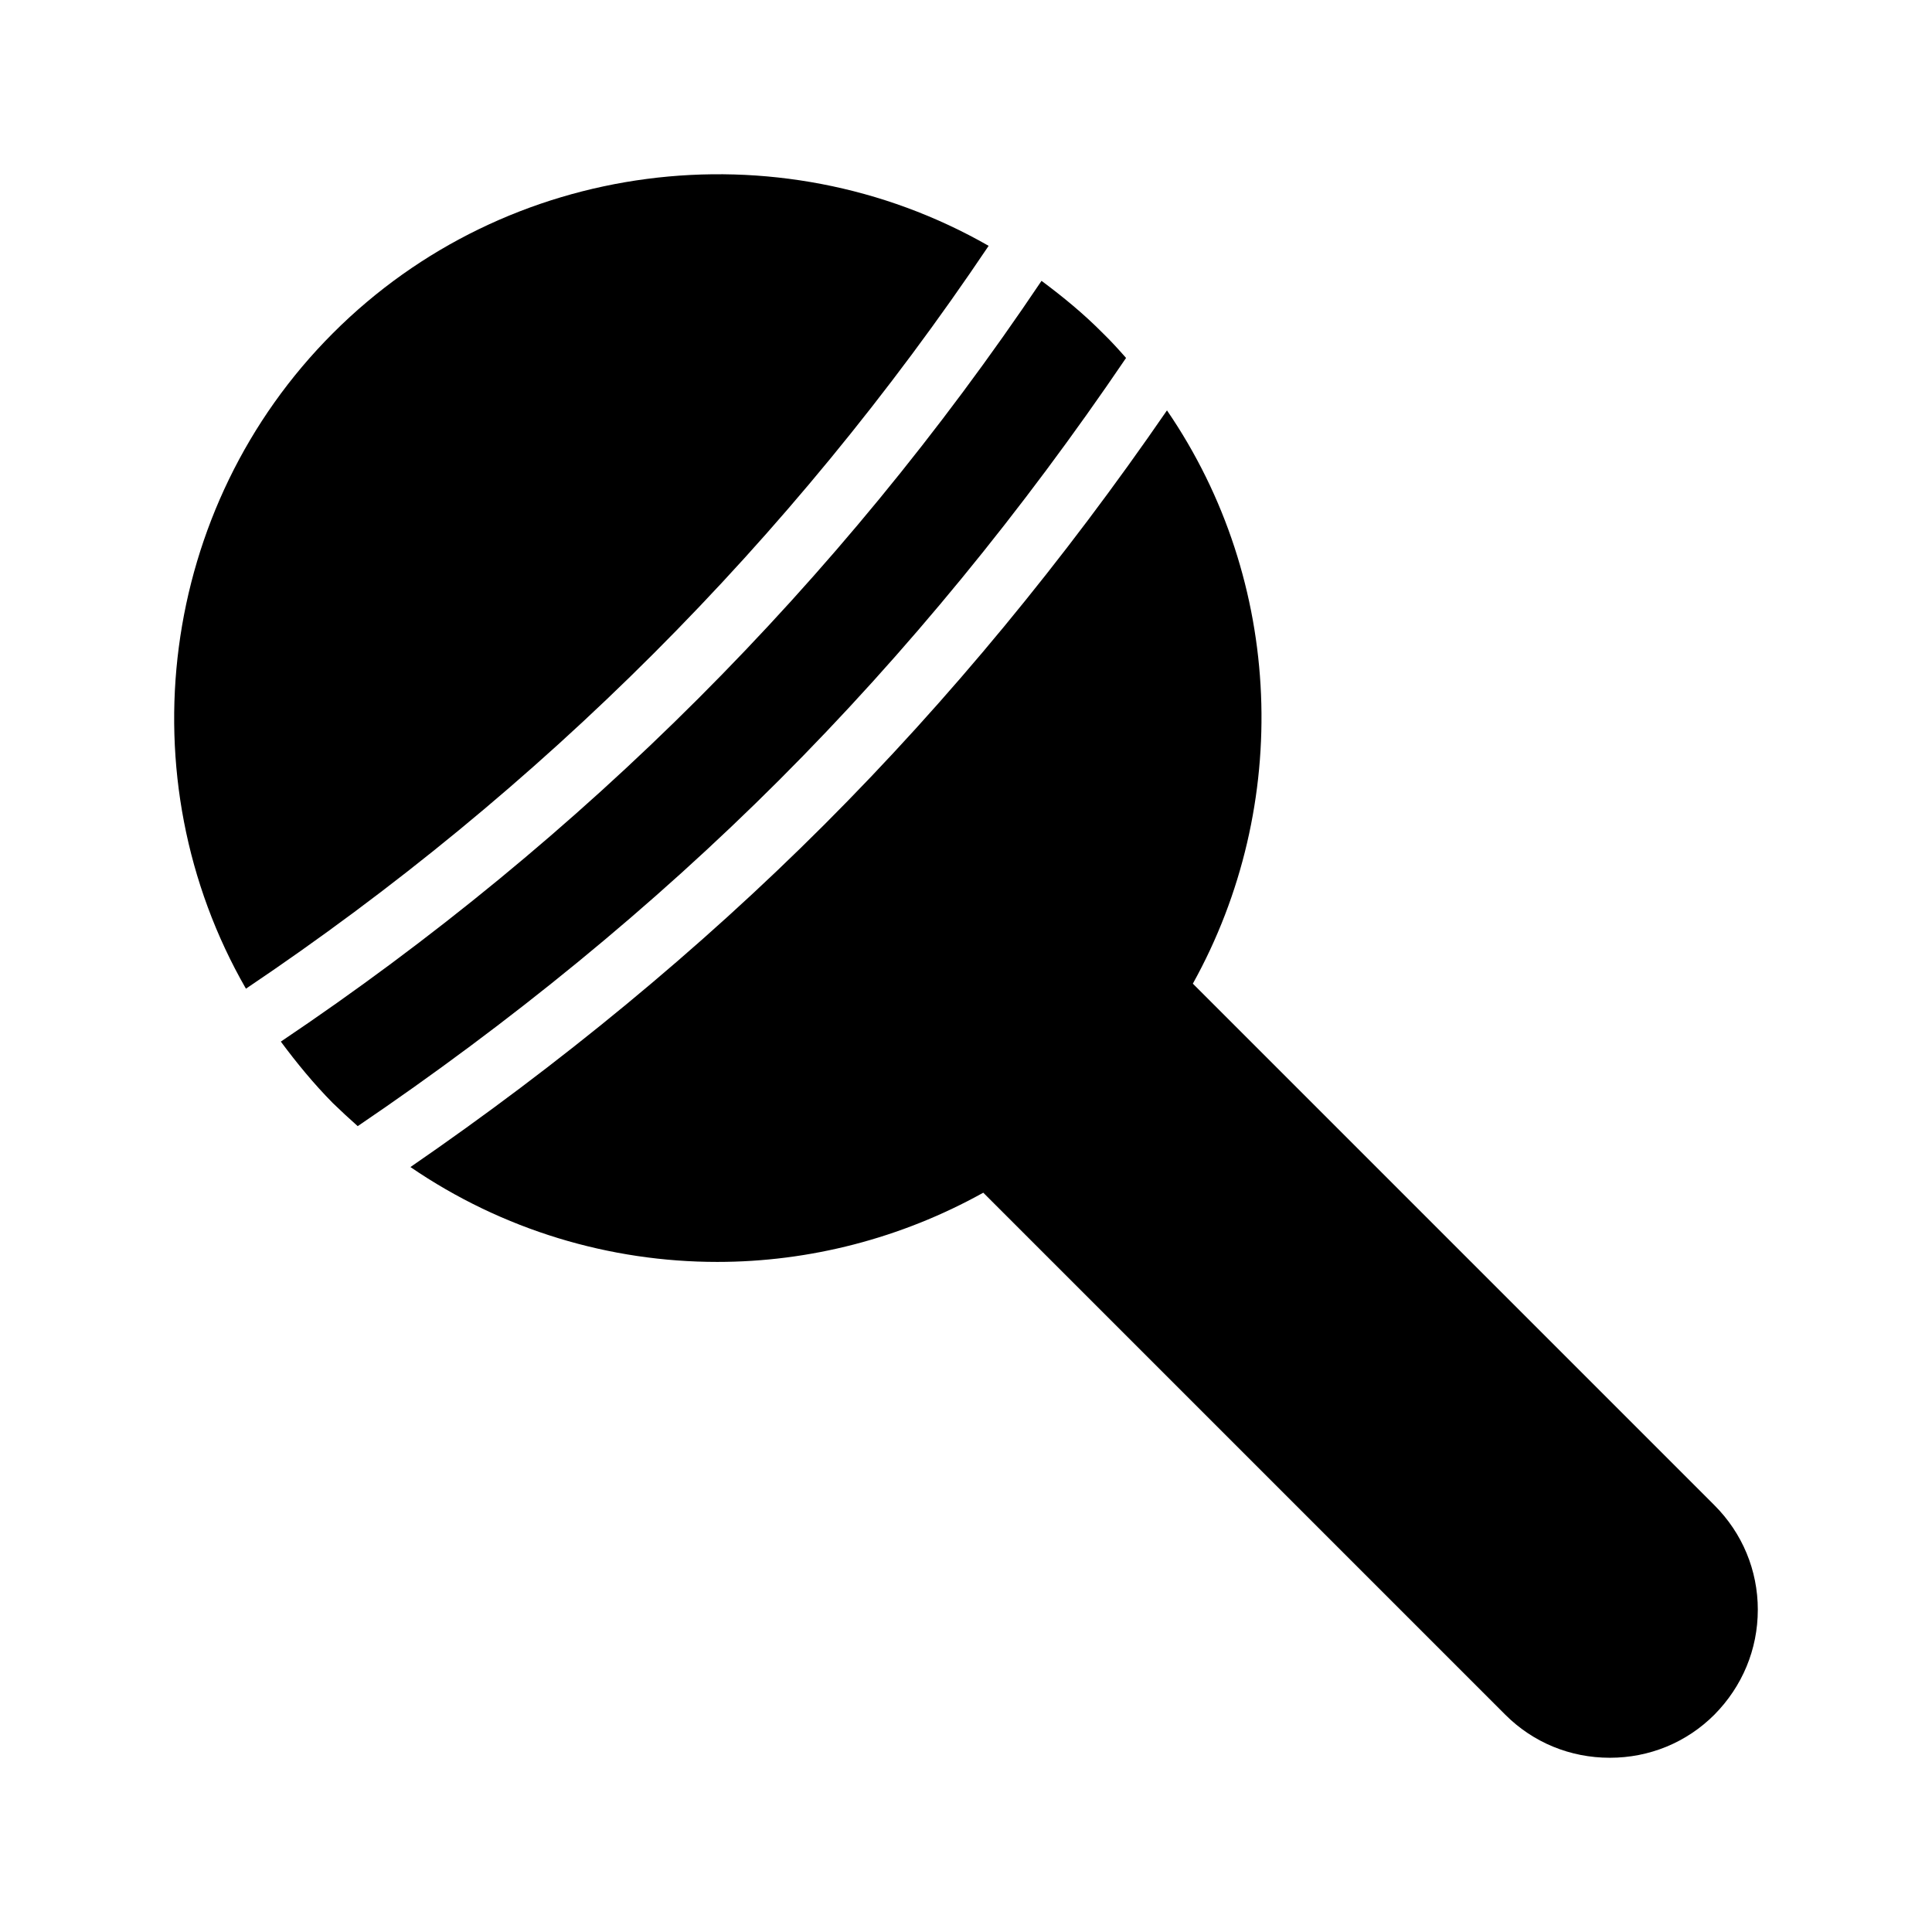
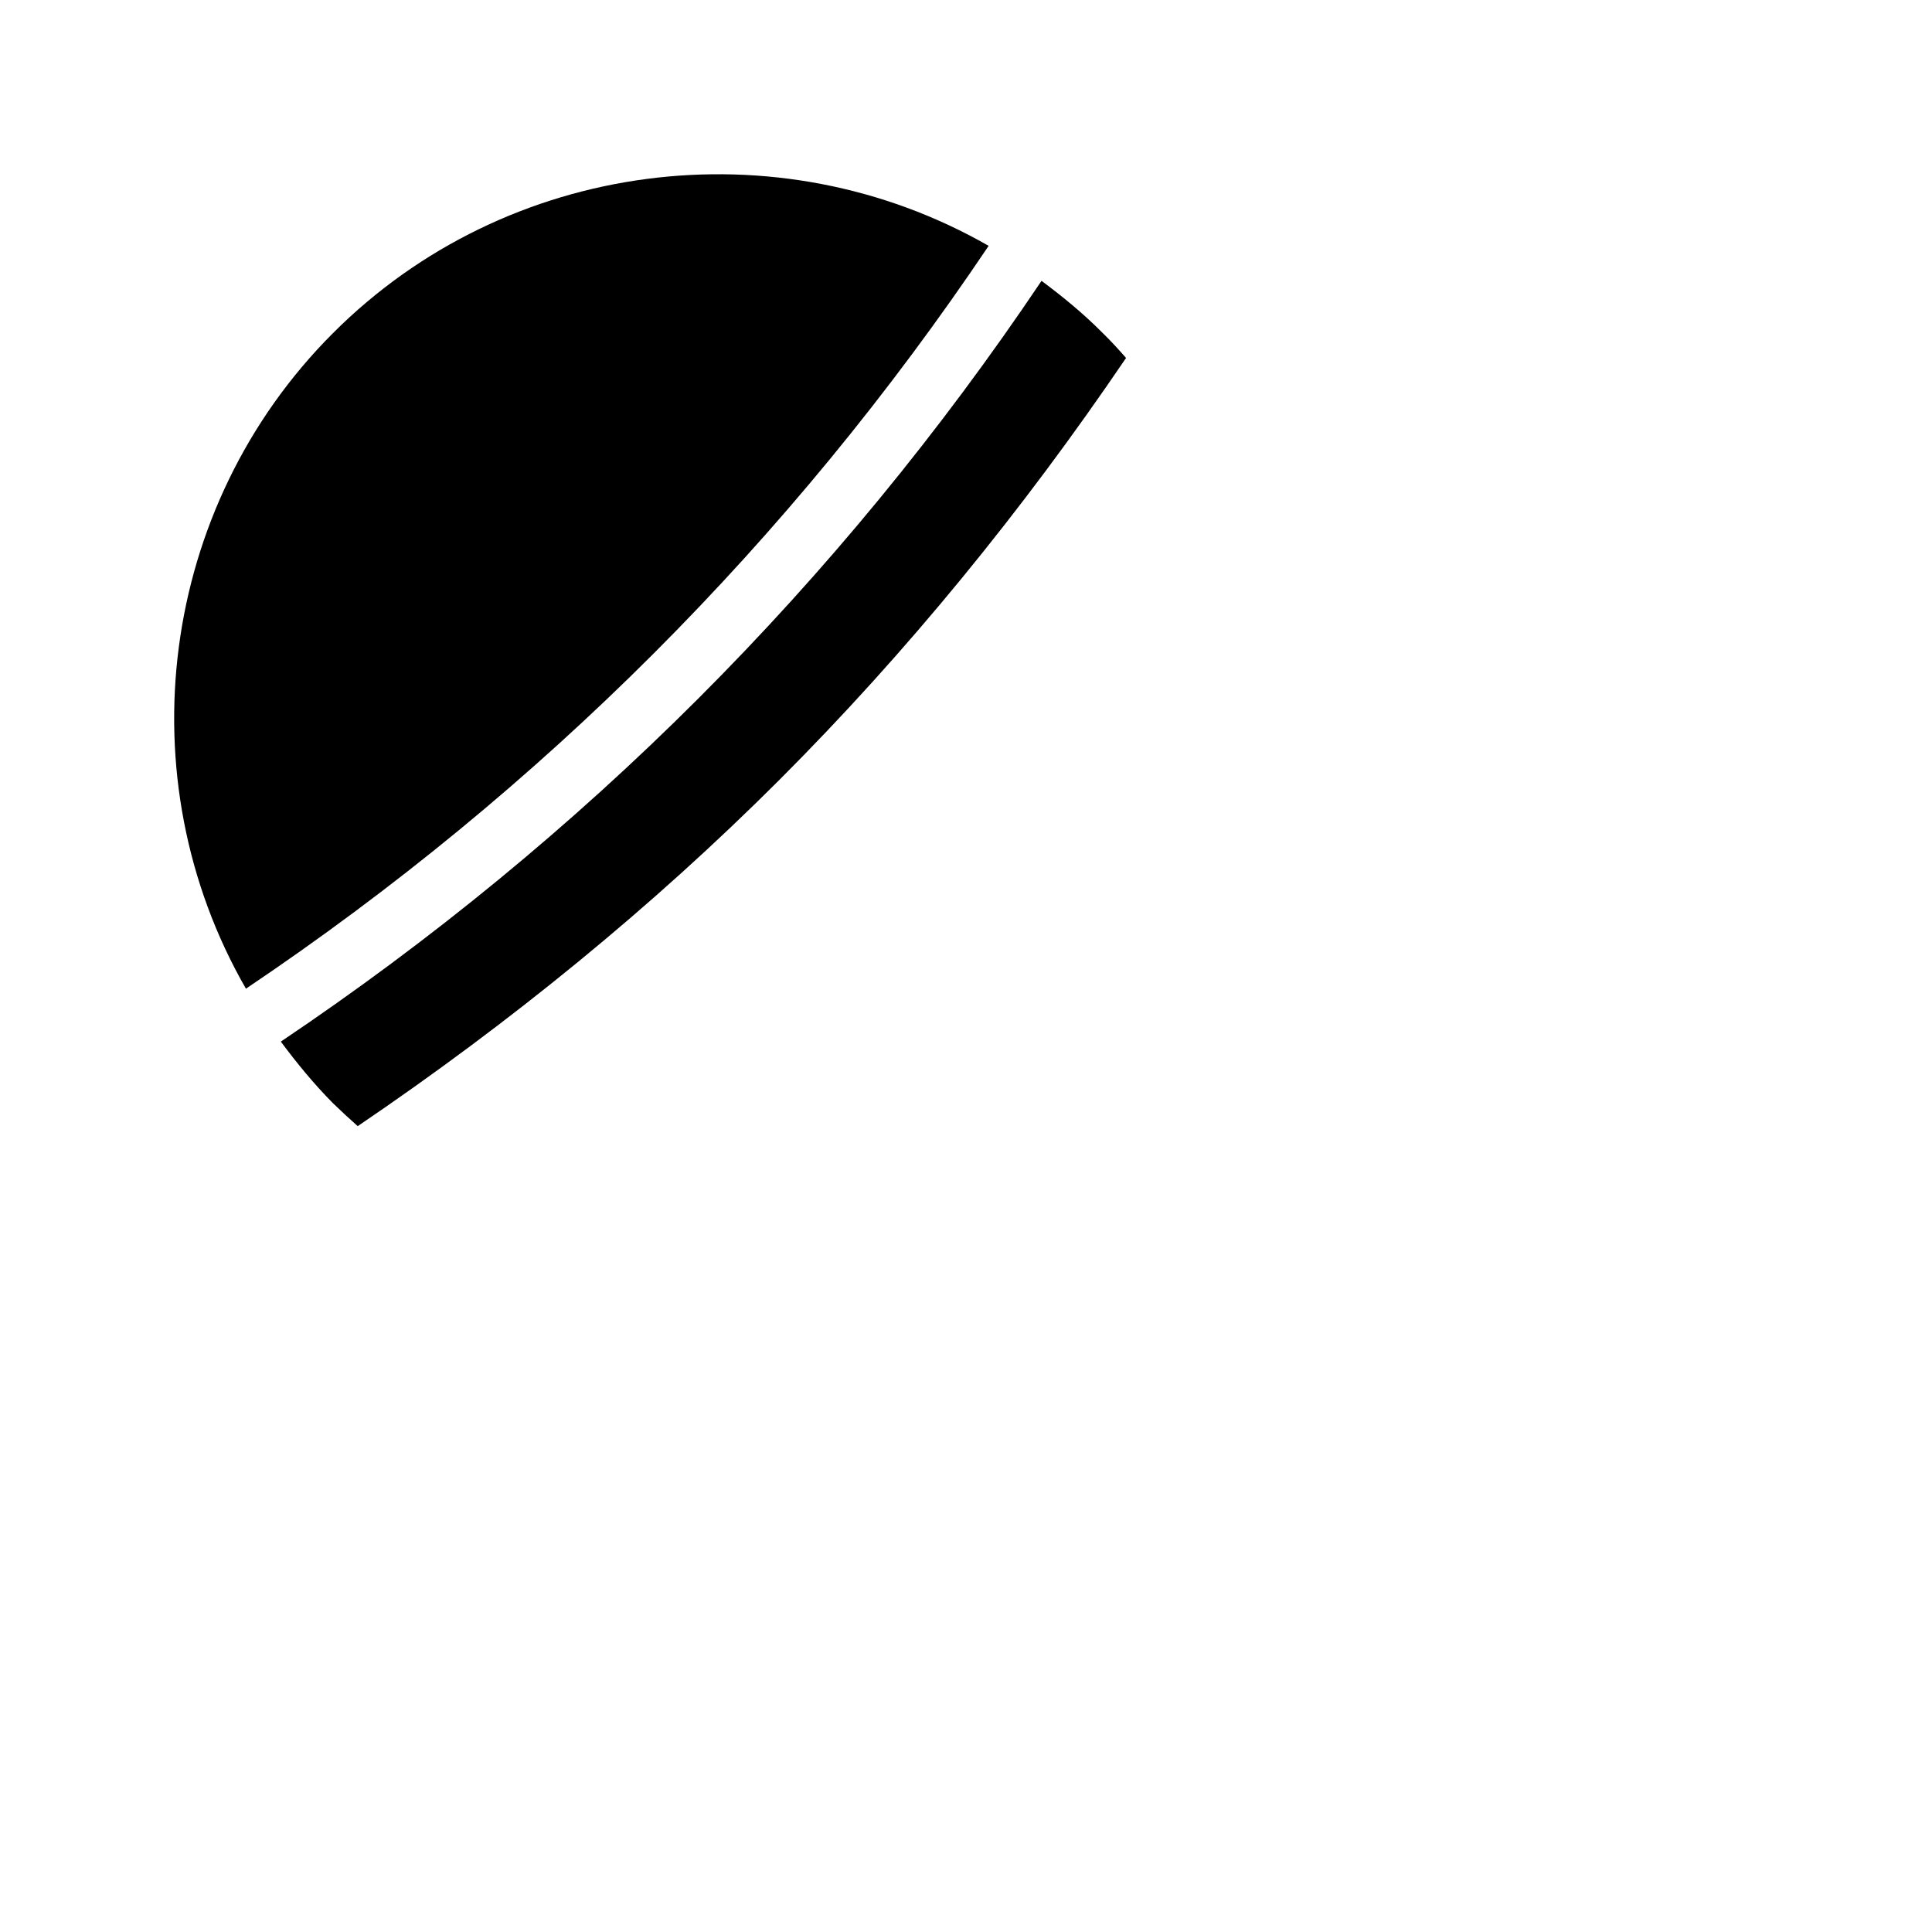
<svg xmlns="http://www.w3.org/2000/svg" fill="#000000" width="800px" height="800px" version="1.1" viewBox="144 144 512 512">
  <g>
-     <path d="m609.84 570.61c0-10.496-4.113-20.32-11.504-27.711l-138.22-138.22c26.223-47.195 24.242-106.54-6.856-151.92-27.227 39.574-57.559 76.523-90.809 109.78-33.234 33.234-70.148 63.539-109.68 90.742 24.461 16.738 52.895 25.141 81.312 25.141 24.43 0 48.73-6.242 70.496-18.344l138.33 138.33c7.391 7.391 17.215 11.418 27.711 11.418s20.32-4.031 27.711-11.418c7.387-7.473 11.504-17.297 11.504-27.793z" />
    <path d="m350.57 350.65c33.75-33.754 64.453-71.391 91.848-111.79-1.98-2.254-4.004-4.488-6.148-6.562-5.09-5.152-10.602-9.66-16.254-13.871-53.812 80.125-121.47 147.77-201.59 201.61 4.195 5.648 8.711 11.164 13.793 16.305 2.148 2.078 4.34 4.113 6.582 6.098 40.379-27.379 78.02-58.043 111.77-91.785z" />
-     <path d="m209.18 406.01c78.219-52.574 144.26-118.63 196.82-196.86-55.945-32.023-127.72-22.98-173.77 23.145-46.051 46.051-55.164 117.84-23.059 173.71z" />
+     <path d="m209.18 406.01c78.219-52.574 144.26-118.63 196.82-196.86-55.945-32.023-127.72-22.98-173.77 23.145-46.051 46.051-55.164 117.84-23.059 173.71" />
  </g>
</svg>